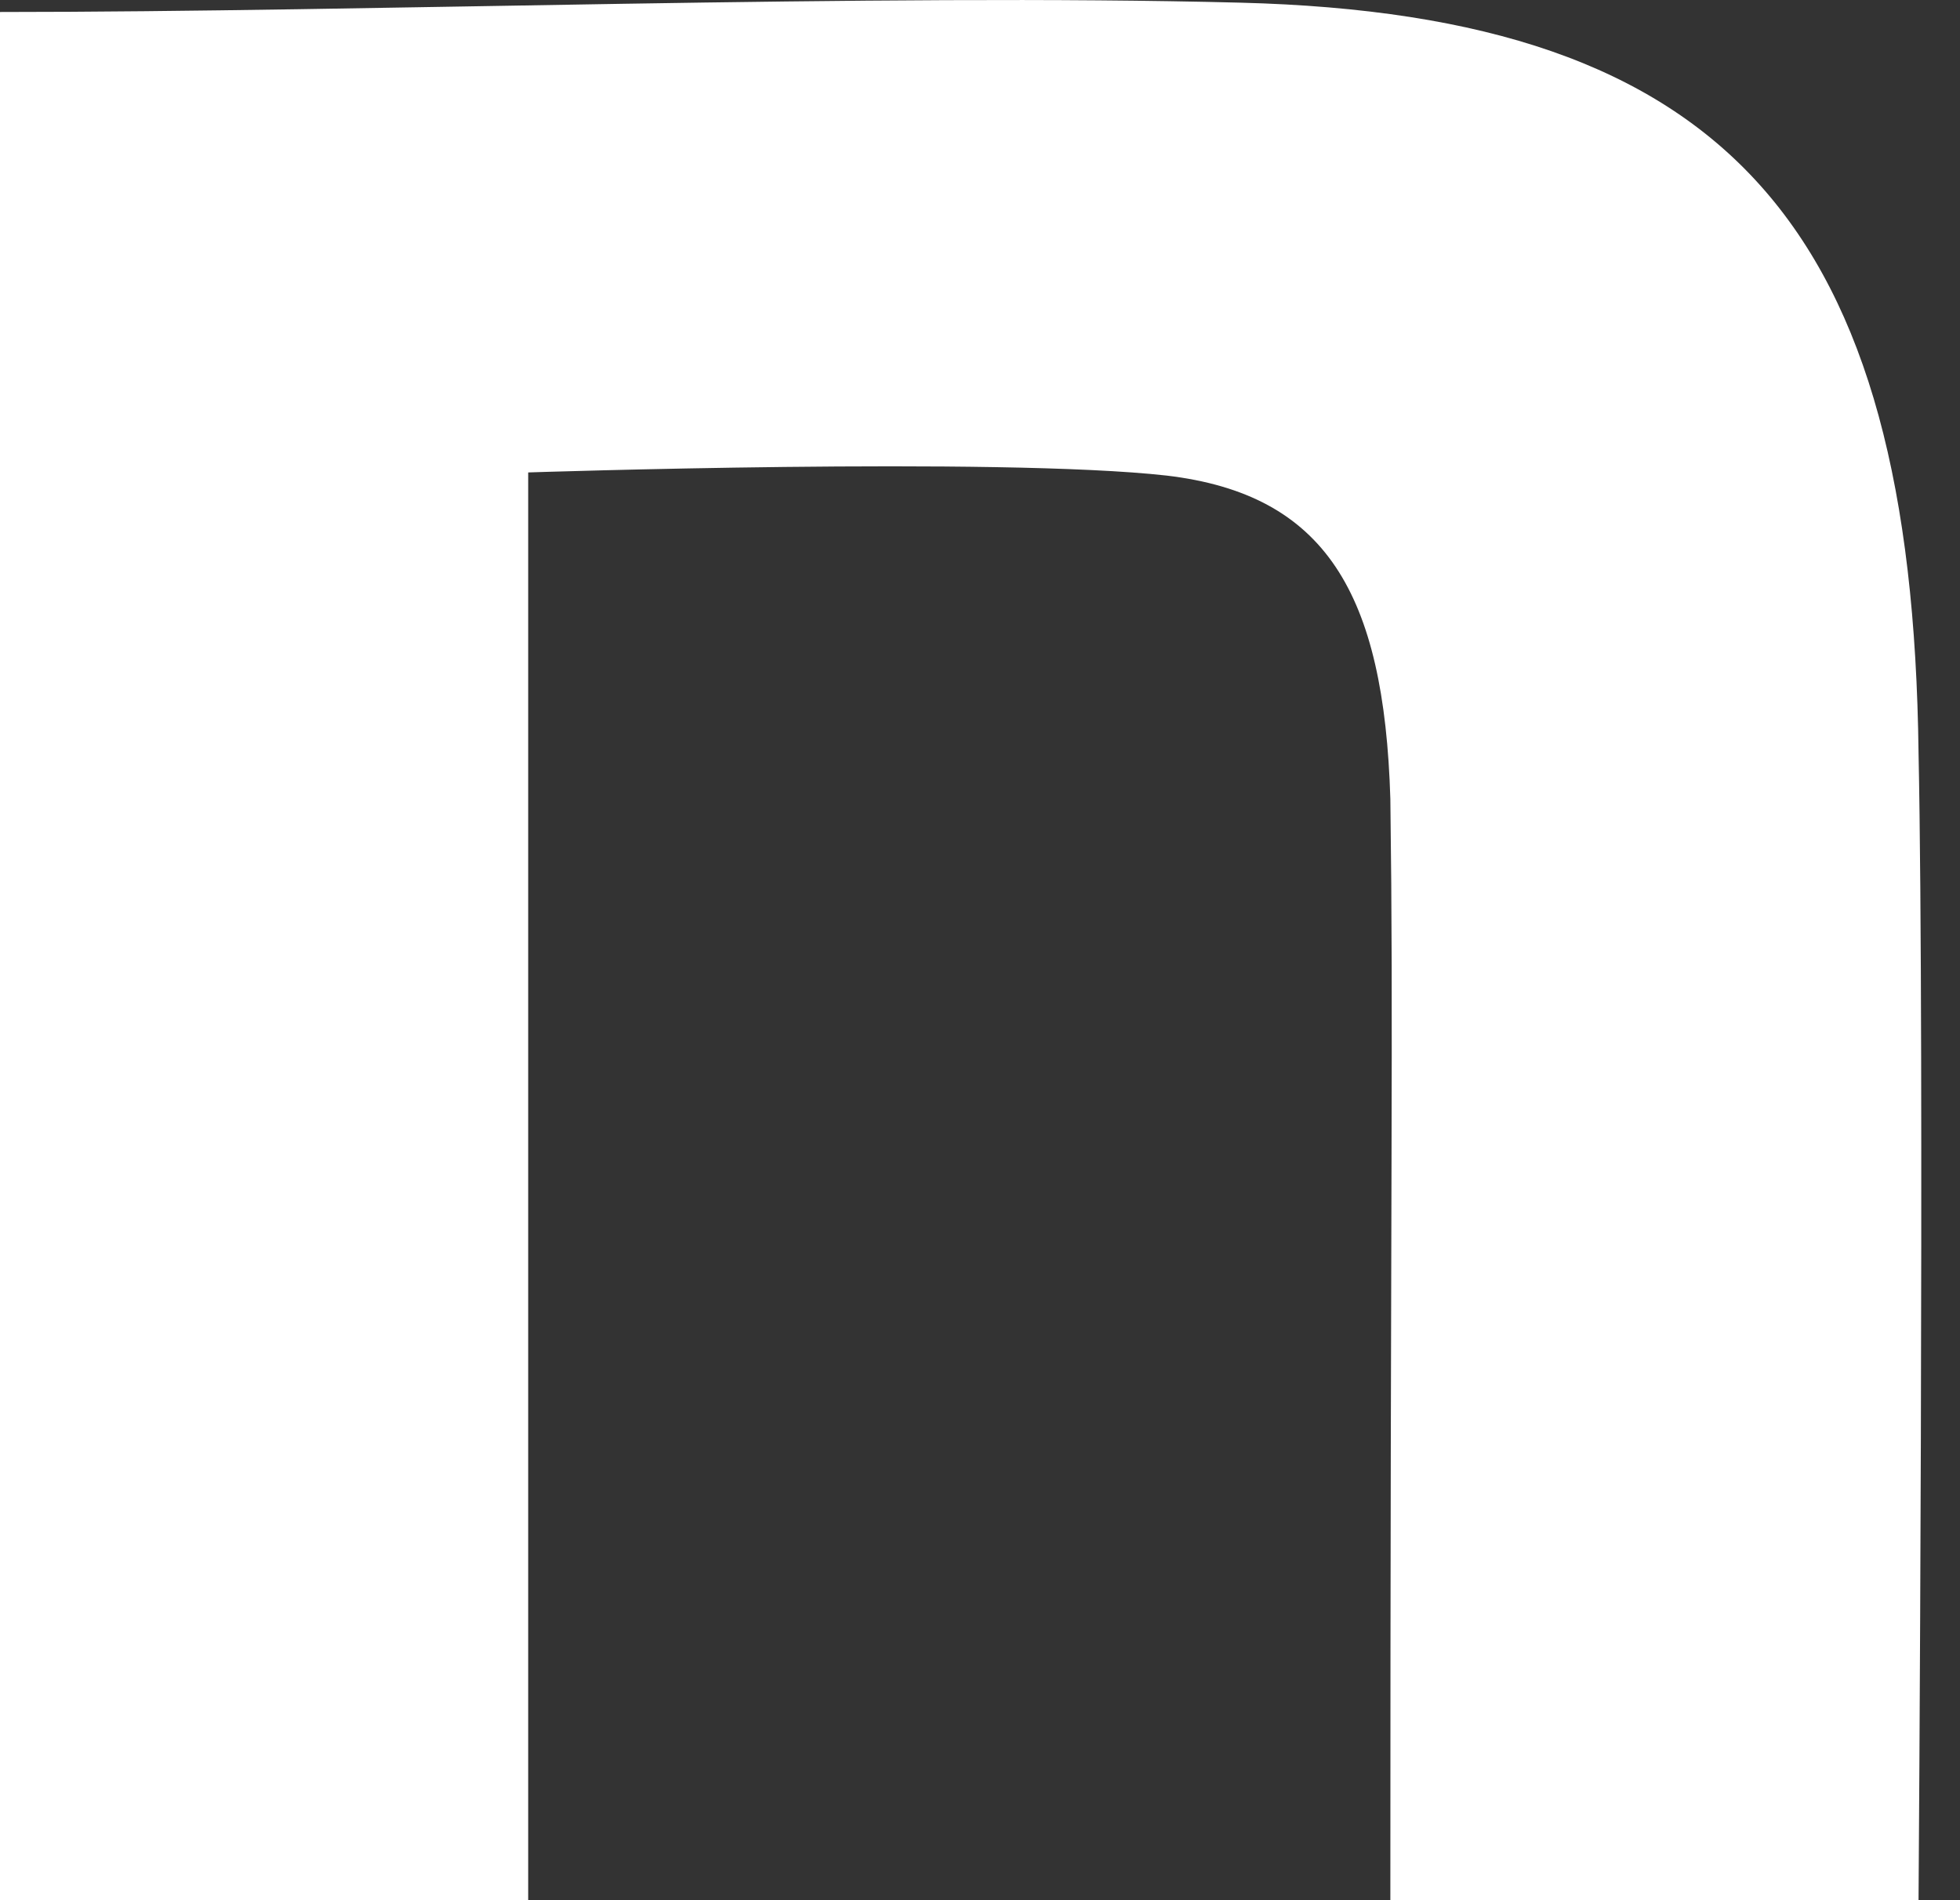
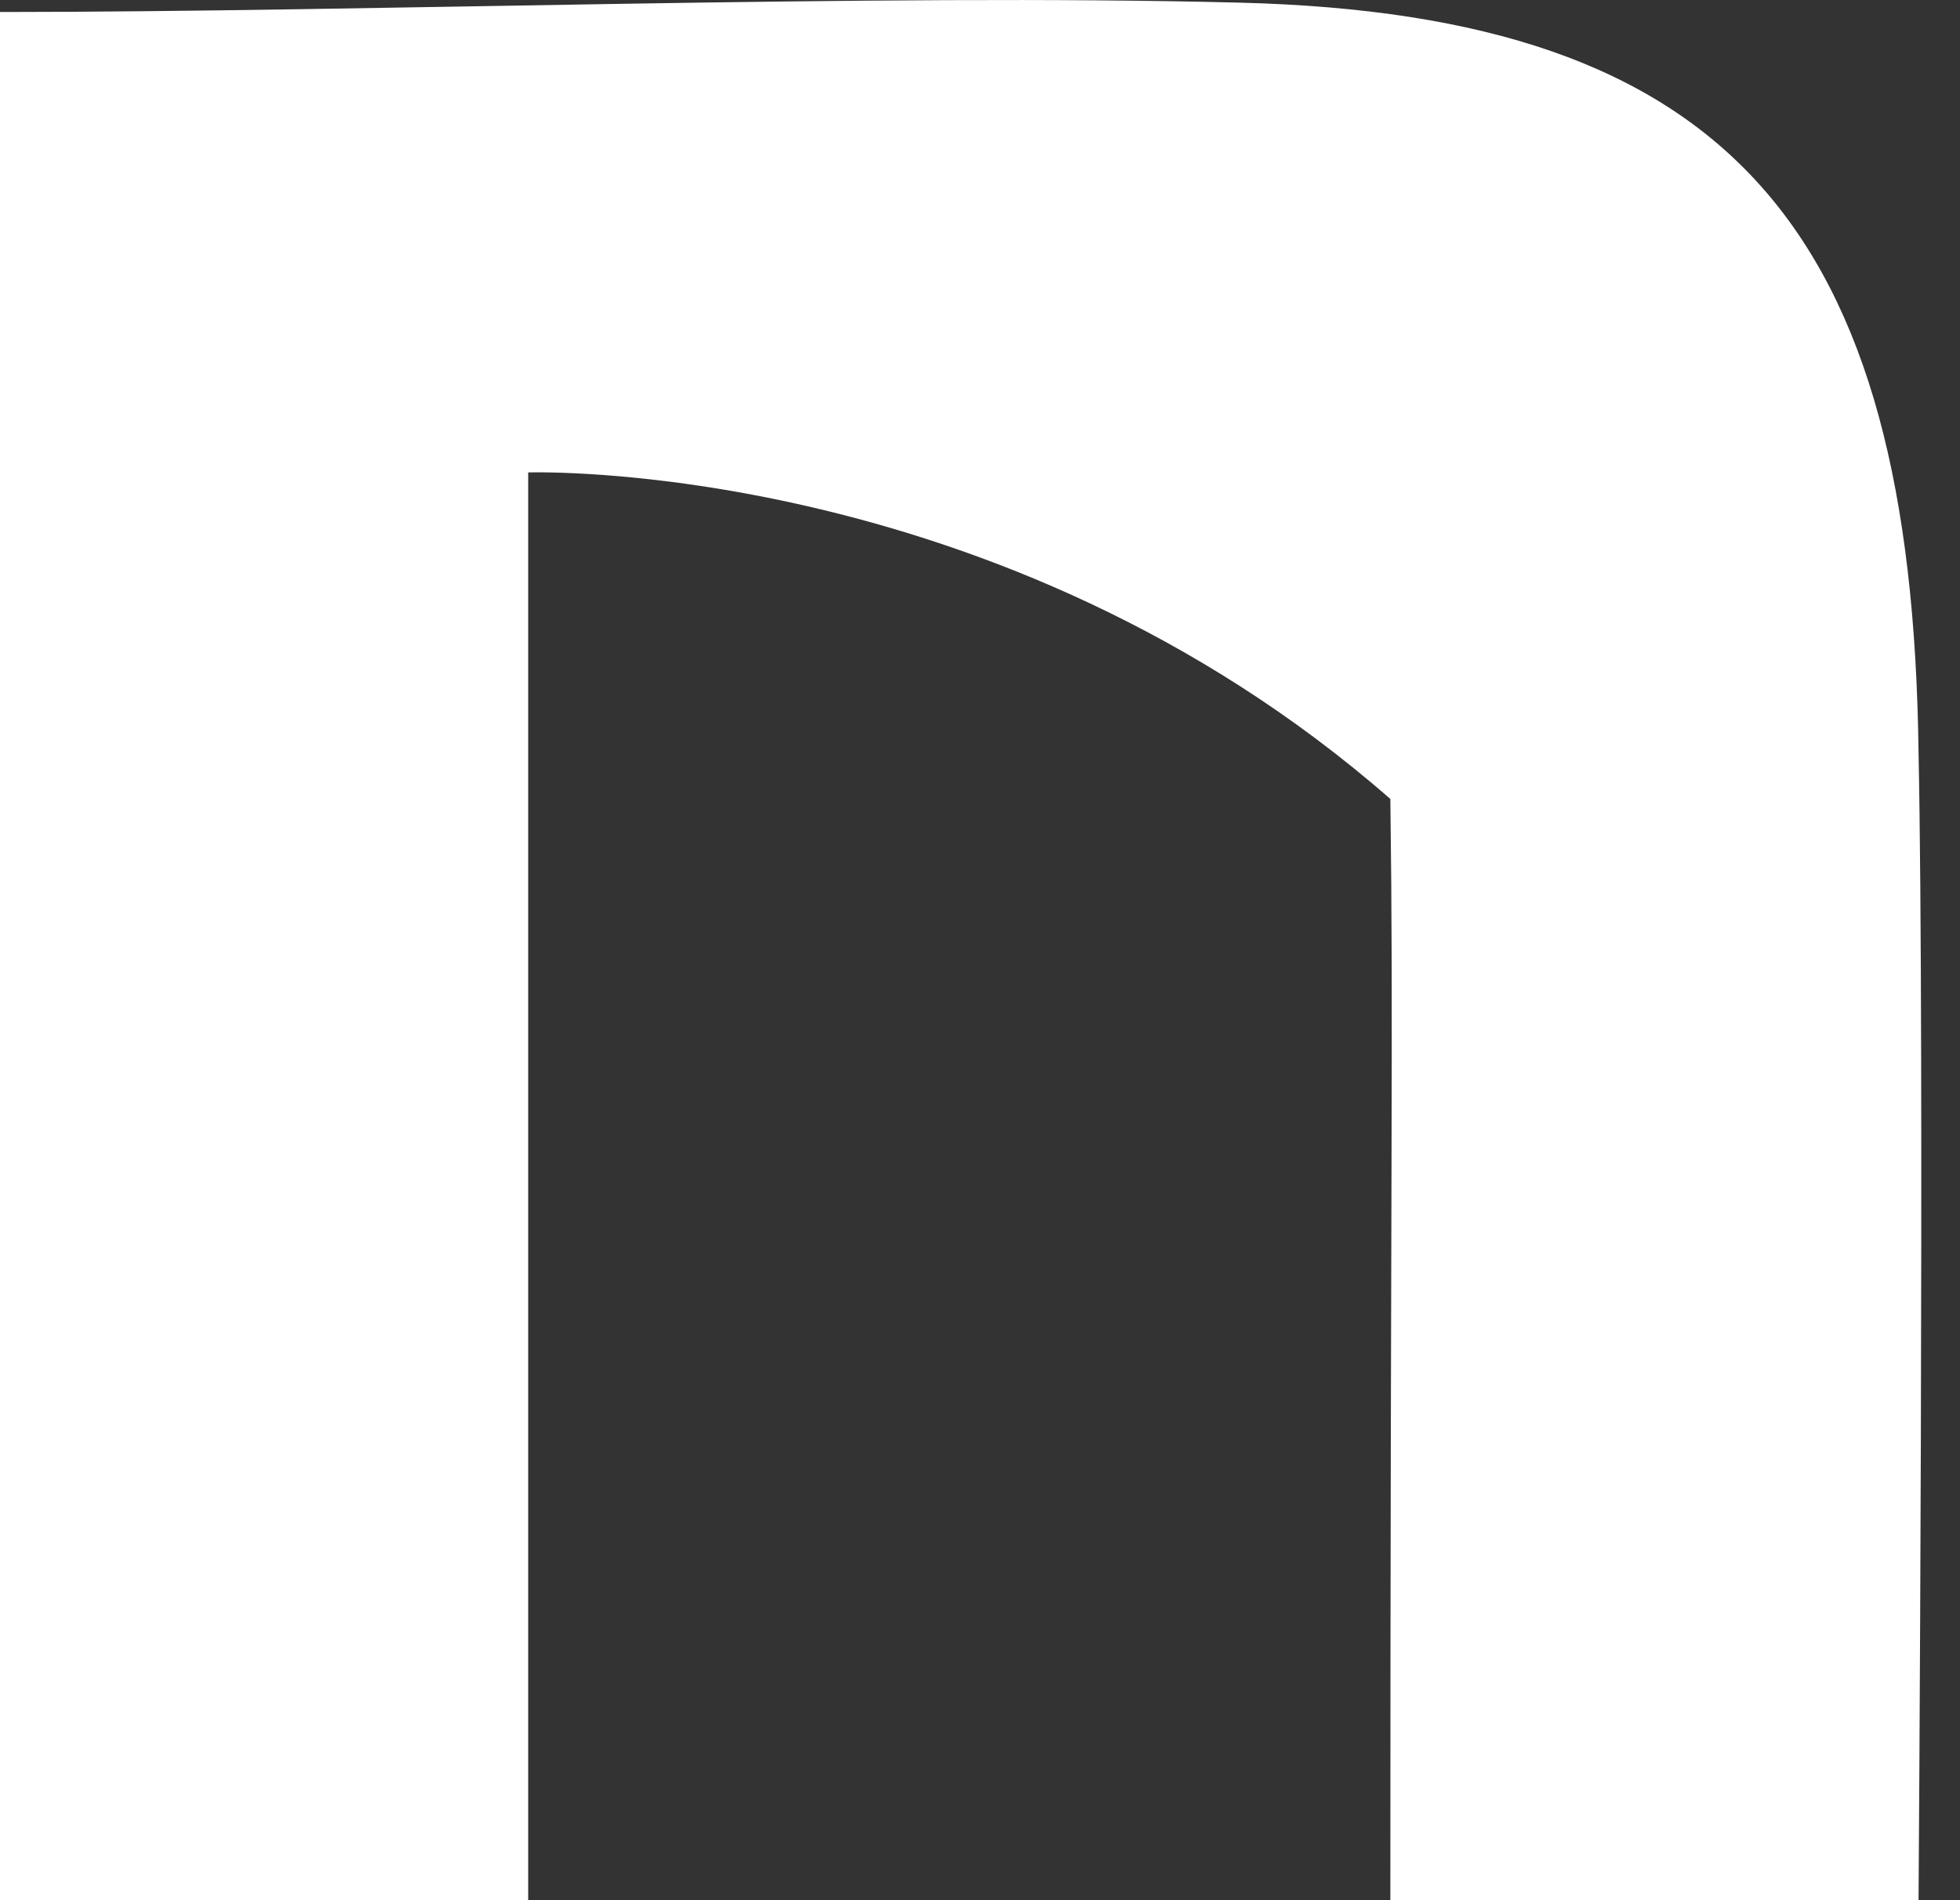
<svg xmlns="http://www.w3.org/2000/svg" width="33" height="32" viewBox="0 0 33 32" fill="none">
  <rect x="0" y="0" width="33" height="32" fill="#333333" stroke="none" />
-   <path d="M0 0.202C6.23 0.202 14.763 -0.114 20.889 0.045C29.109 0.255 32.197 3.835 32.302 12.679C32.406 17.68 32.302 32 32.302 32H23.409C23.409 19.471 23.462 17.403 23.409 13.455C23.305 9.981 22.312 8.325 19.643 8.009C16.816 7.692 8.893 7.956 8.893 7.956V32H0V0.202Z" fill="white" />
+   <path d="M0 0.202C6.23 0.202 14.763 -0.114 20.889 0.045C29.109 0.255 32.197 3.835 32.302 12.679C32.406 17.68 32.302 32 32.302 32H23.409C23.409 19.471 23.462 17.403 23.409 13.455C16.816 7.692 8.893 7.956 8.893 7.956V32H0V0.202Z" fill="white" />
</svg>